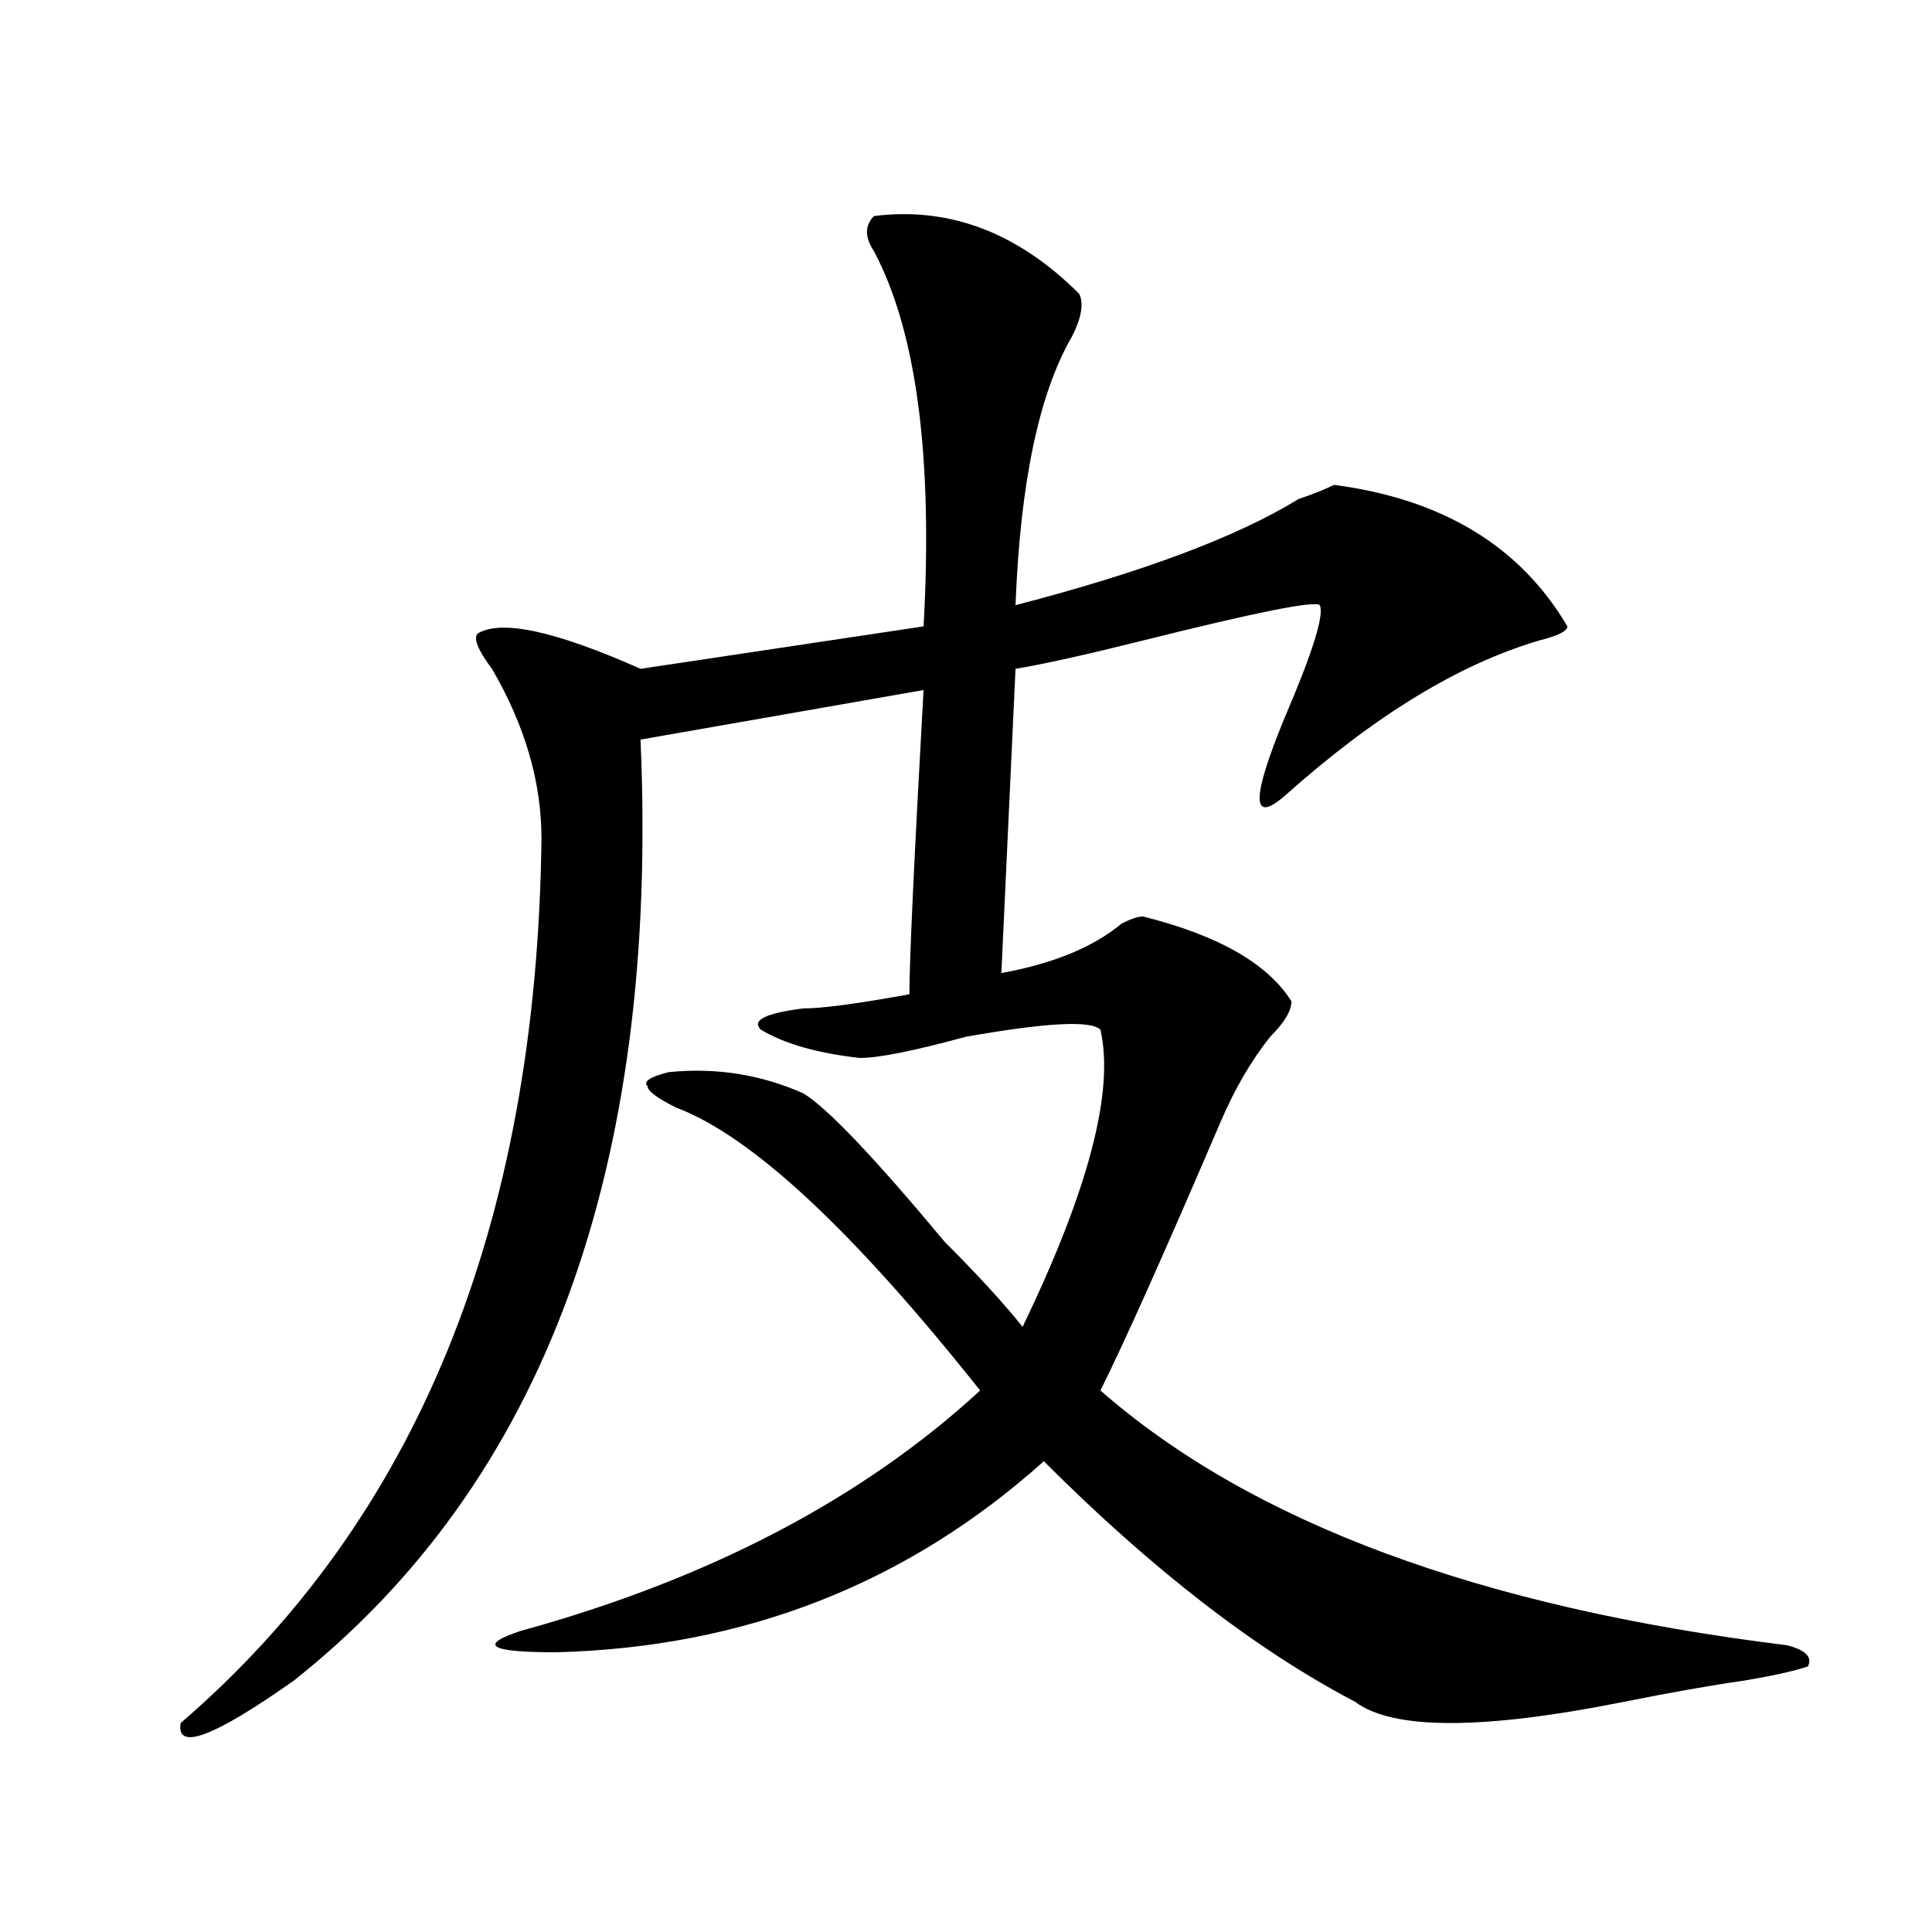
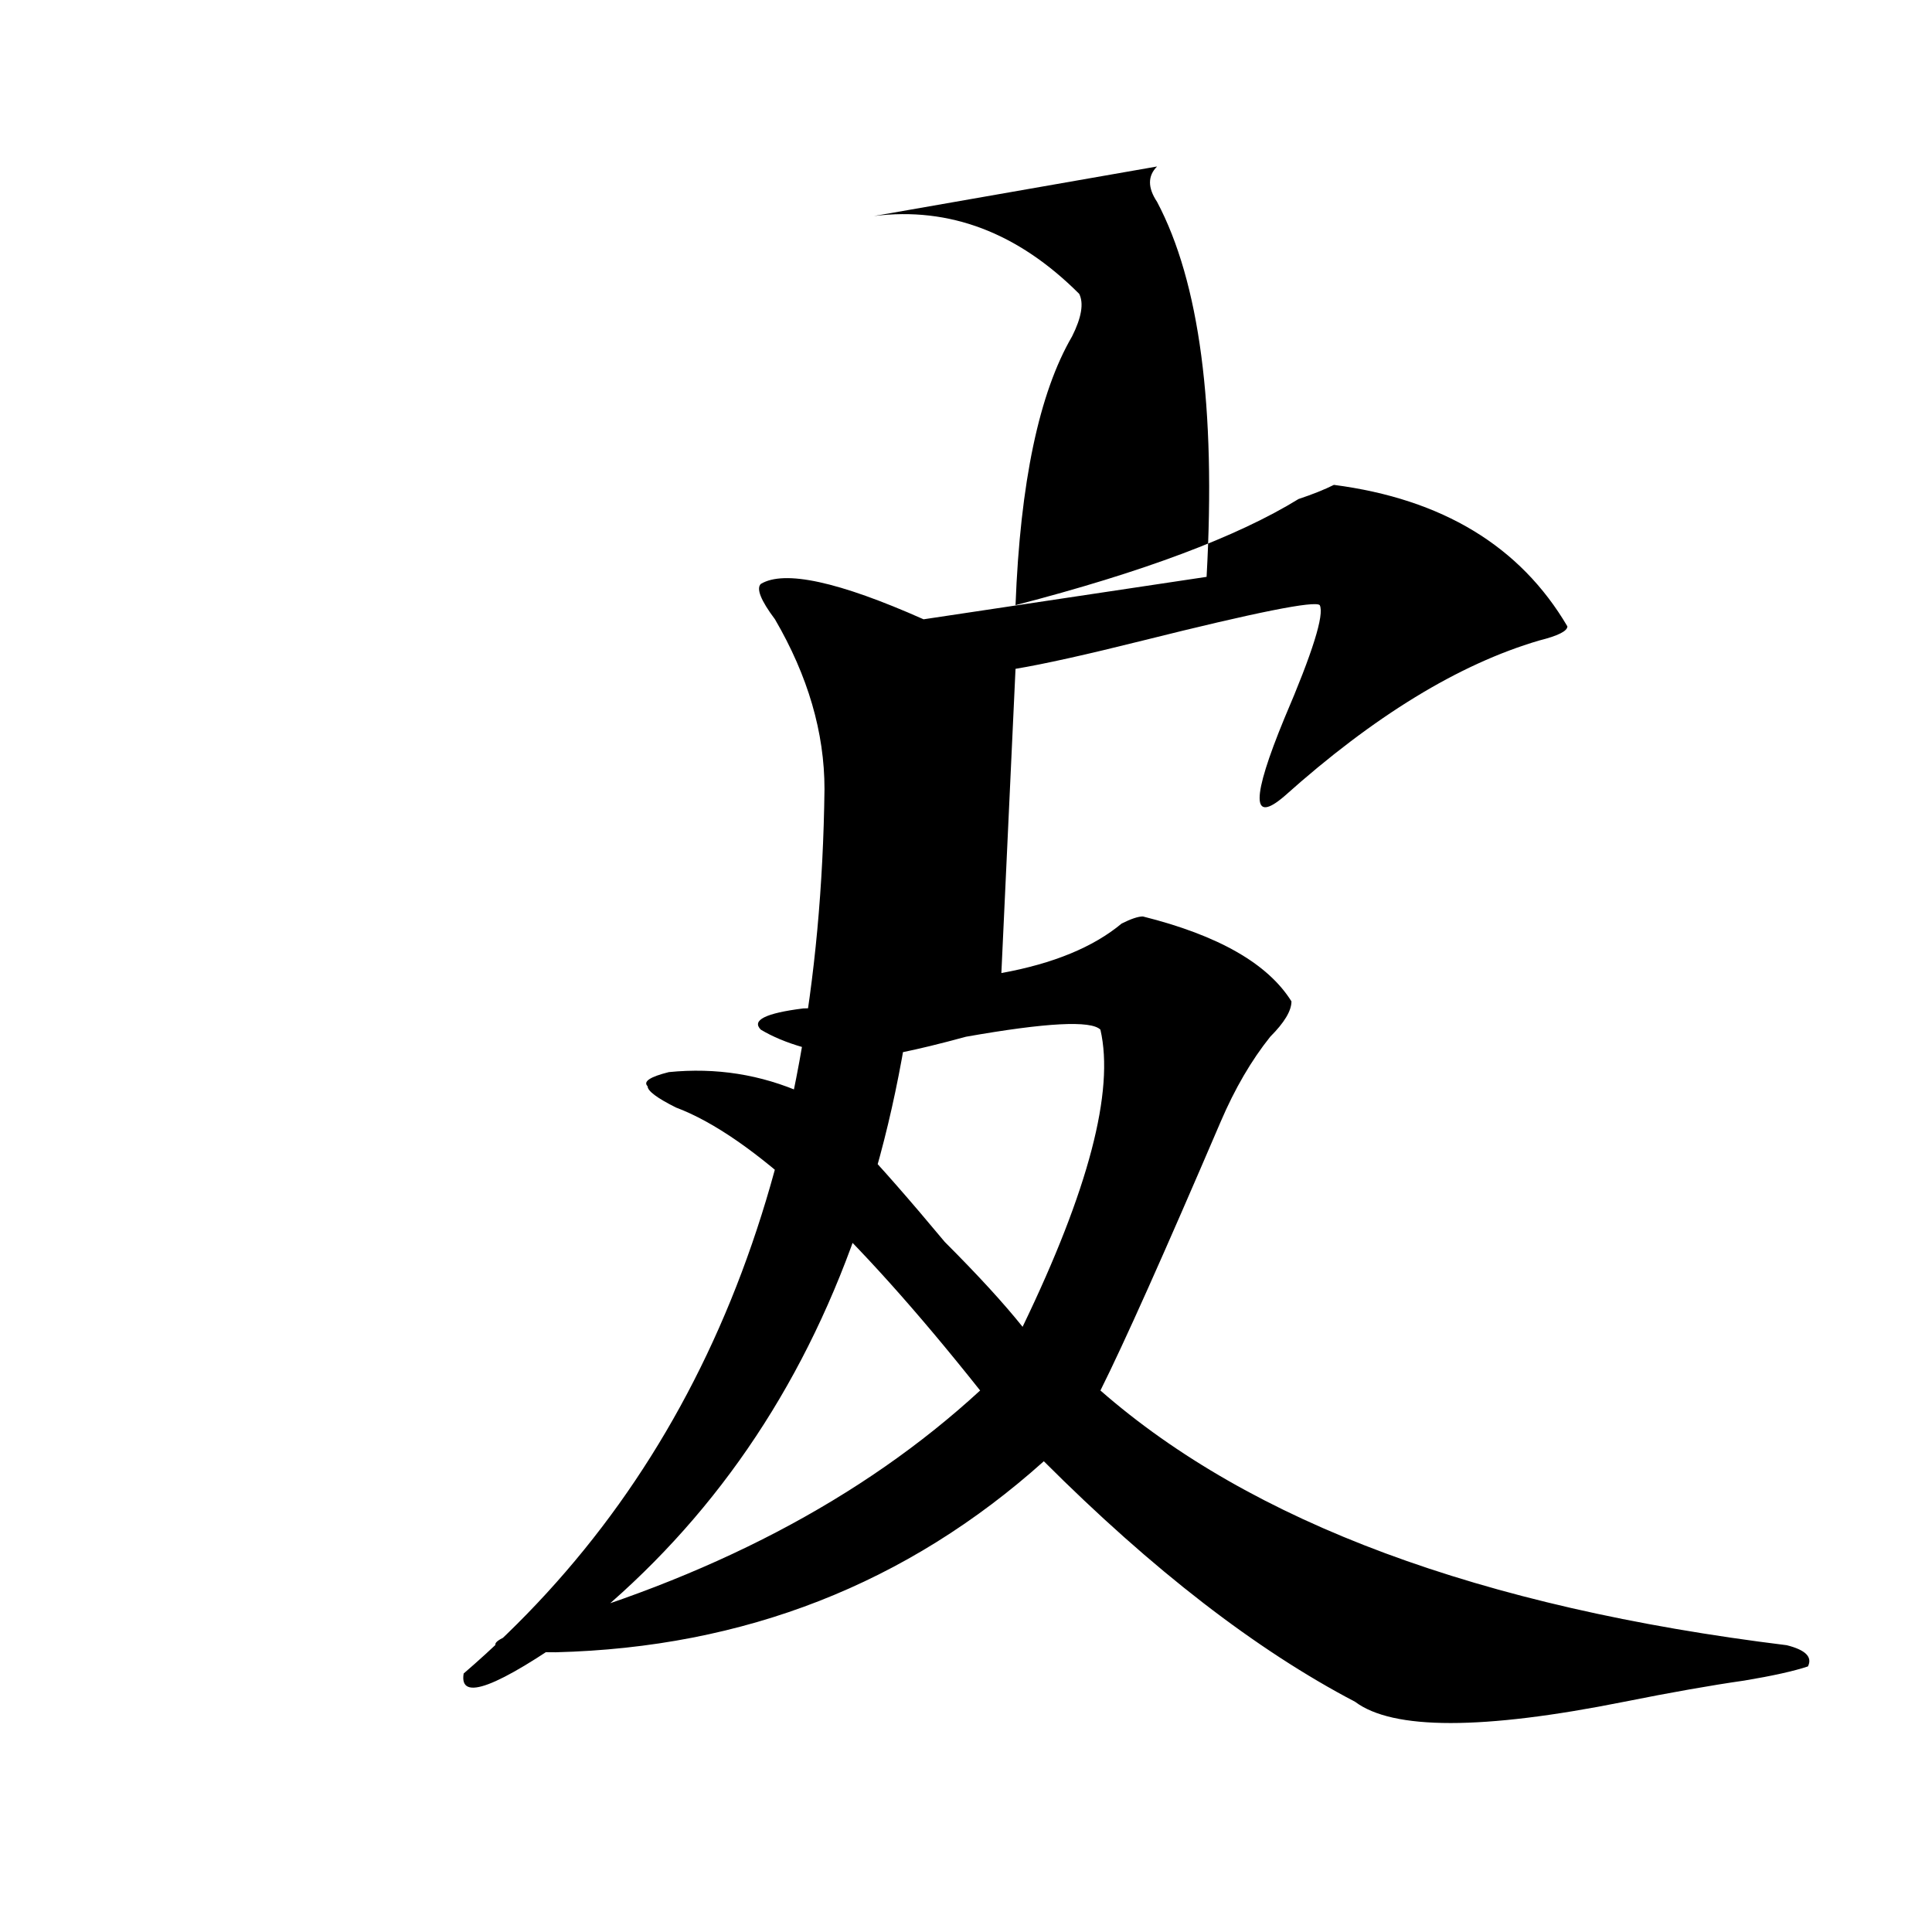
<svg xmlns="http://www.w3.org/2000/svg" height="640" width="640" version="1.1">
  <g transform="translate(0 -412.36)">
    <g>
-       <path d="m289.53 483.92q37.5-4.688 67.969 25.781 2.344 4.688-2.344 14.062-16.406 28.125-18.75 89.062 63.281-16.406 93.75-35.156 7.031-2.344 11.719-4.688 53.906 7.031 77.344 46.875 0 2.344-9.375 4.688-39.844 11.719-84.375 51.562-16.406 14.062 0-25.781 14.062-32.812 11.719-37.5-2.344-2.344-58.594 11.719-28.125 7.031-42.188 9.375l-4.688 100.78q25.781-4.688 39.844-16.406 4.688-2.344 7.031-2.344 37.5 9.375 49.219 28.125 0 4.688-7.031 11.719-9.375 11.719-16.406 28.125-28.125 65.625-39.844 89.062 75 65.625 227.34 84.375 9.375 2.344 7.031 7.031-7.031 2.344-21.094 4.688-16.406 2.344-39.844 7.031-70.312 14.062-89.062 0-49.219-25.781-103.12-79.688-67.969 60.938-161.72 63.281-32.812 0-11.719-7.031 93.75-25.781 152.34-79.688-63.281-79.688-100.78-93.75-9.375-4.688-9.375-7.031-2.344-2.344 7.031-4.688 23.438-2.344 44.531 7.031 11.719 7.031 46.875 49.219 16.406 16.406 25.781 28.125 32.812-67.969 25.781-98.438-4.688-4.688-44.531 2.344-25.781 7.031-35.156 7.031-21.094-2.344-32.812-9.375-4.688-4.688 14.062-7.031 9.375 0 35.156-4.688 0-16.406 4.688-100.78l-93.75 16.406q9.375 213.28-114.84 311.72-39.844 28.125-37.5 14.062 117.19-100.78 119.53-292.97 0-28.125-16.406-56.25-7.031-9.375-4.688-11.719 11.73-7.03 53.92 11.72l93.75-14.062q4.688-84.375-16.406-124.22-4.688-7.031 0-11.719z" />
+       <path d="m289.53 483.92q37.5-4.688 67.969 25.781 2.344 4.688-2.344 14.062-16.406 28.125-18.75 89.062 63.281-16.406 93.75-35.156 7.031-2.344 11.719-4.688 53.906 7.031 77.344 46.875 0 2.344-9.375 4.688-39.844 11.719-84.375 51.562-16.406 14.062 0-25.781 14.062-32.812 11.719-37.5-2.344-2.344-58.594 11.719-28.125 7.031-42.188 9.375l-4.688 100.78q25.781-4.688 39.844-16.406 4.688-2.344 7.031-2.344 37.5 9.375 49.219 28.125 0 4.688-7.031 11.719-9.375 11.719-16.406 28.125-28.125 65.625-39.844 89.062 75 65.625 227.34 84.375 9.375 2.344 7.031 7.031-7.031 2.344-21.094 4.688-16.406 2.344-39.844 7.031-70.312 14.062-89.062 0-49.219-25.781-103.12-79.688-67.969 60.938-161.72 63.281-32.812 0-11.719-7.031 93.75-25.781 152.34-79.688-63.281-79.688-100.78-93.75-9.375-4.688-9.375-7.031-2.344-2.344 7.031-4.688 23.438-2.344 44.531 7.031 11.719 7.031 46.875 49.219 16.406 16.406 25.781 28.125 32.812-67.969 25.781-98.438-4.688-4.688-44.531 2.344-25.781 7.031-35.156 7.031-21.094-2.344-32.812-9.375-4.688-4.688 14.062-7.031 9.375 0 35.156-4.688 0-16.406 4.688-100.78q9.375 213.28-114.84 311.72-39.844 28.125-37.5 14.062 117.19-100.78 119.53-292.97 0-28.125-16.406-56.25-7.031-9.375-4.688-11.719 11.73-7.03 53.92 11.72l93.75-14.062q4.688-84.375-16.406-124.22-4.688-7.031 0-11.719z" />
    </g>
  </g>
</svg>